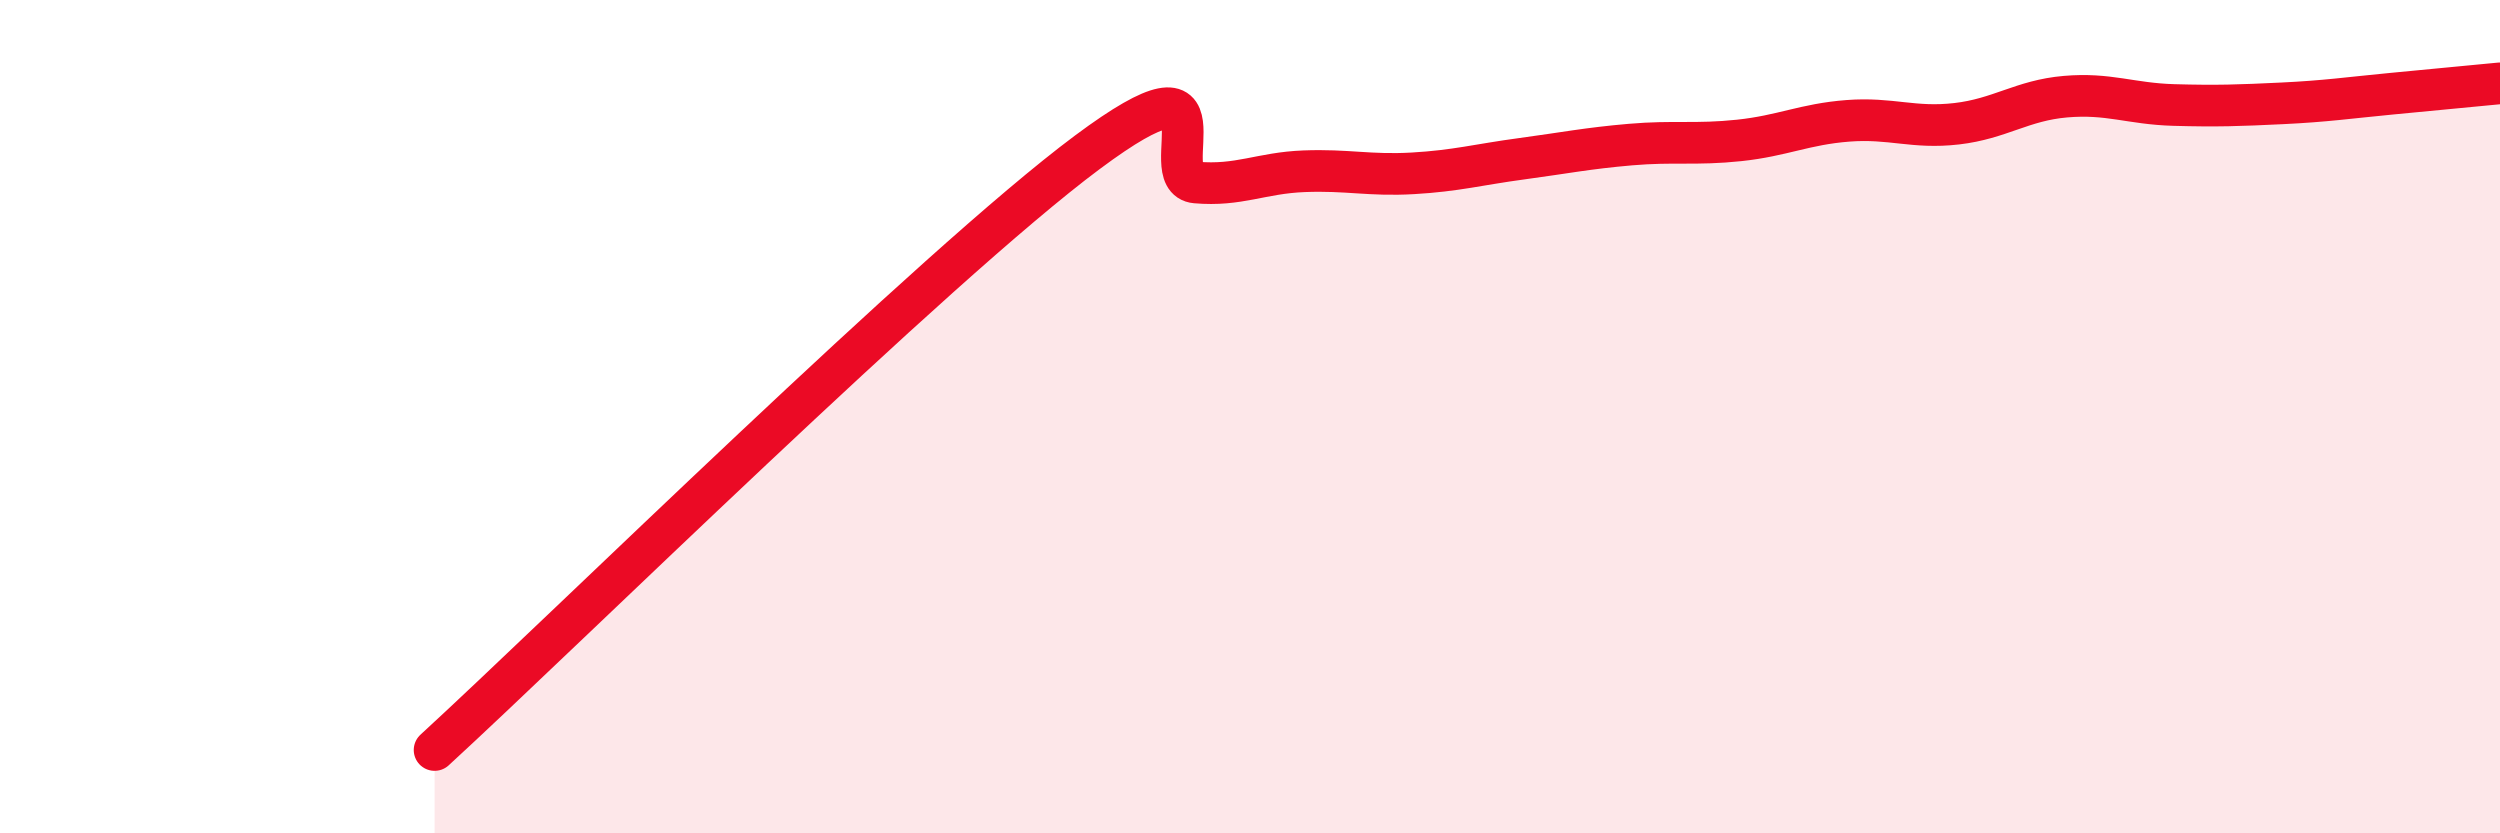
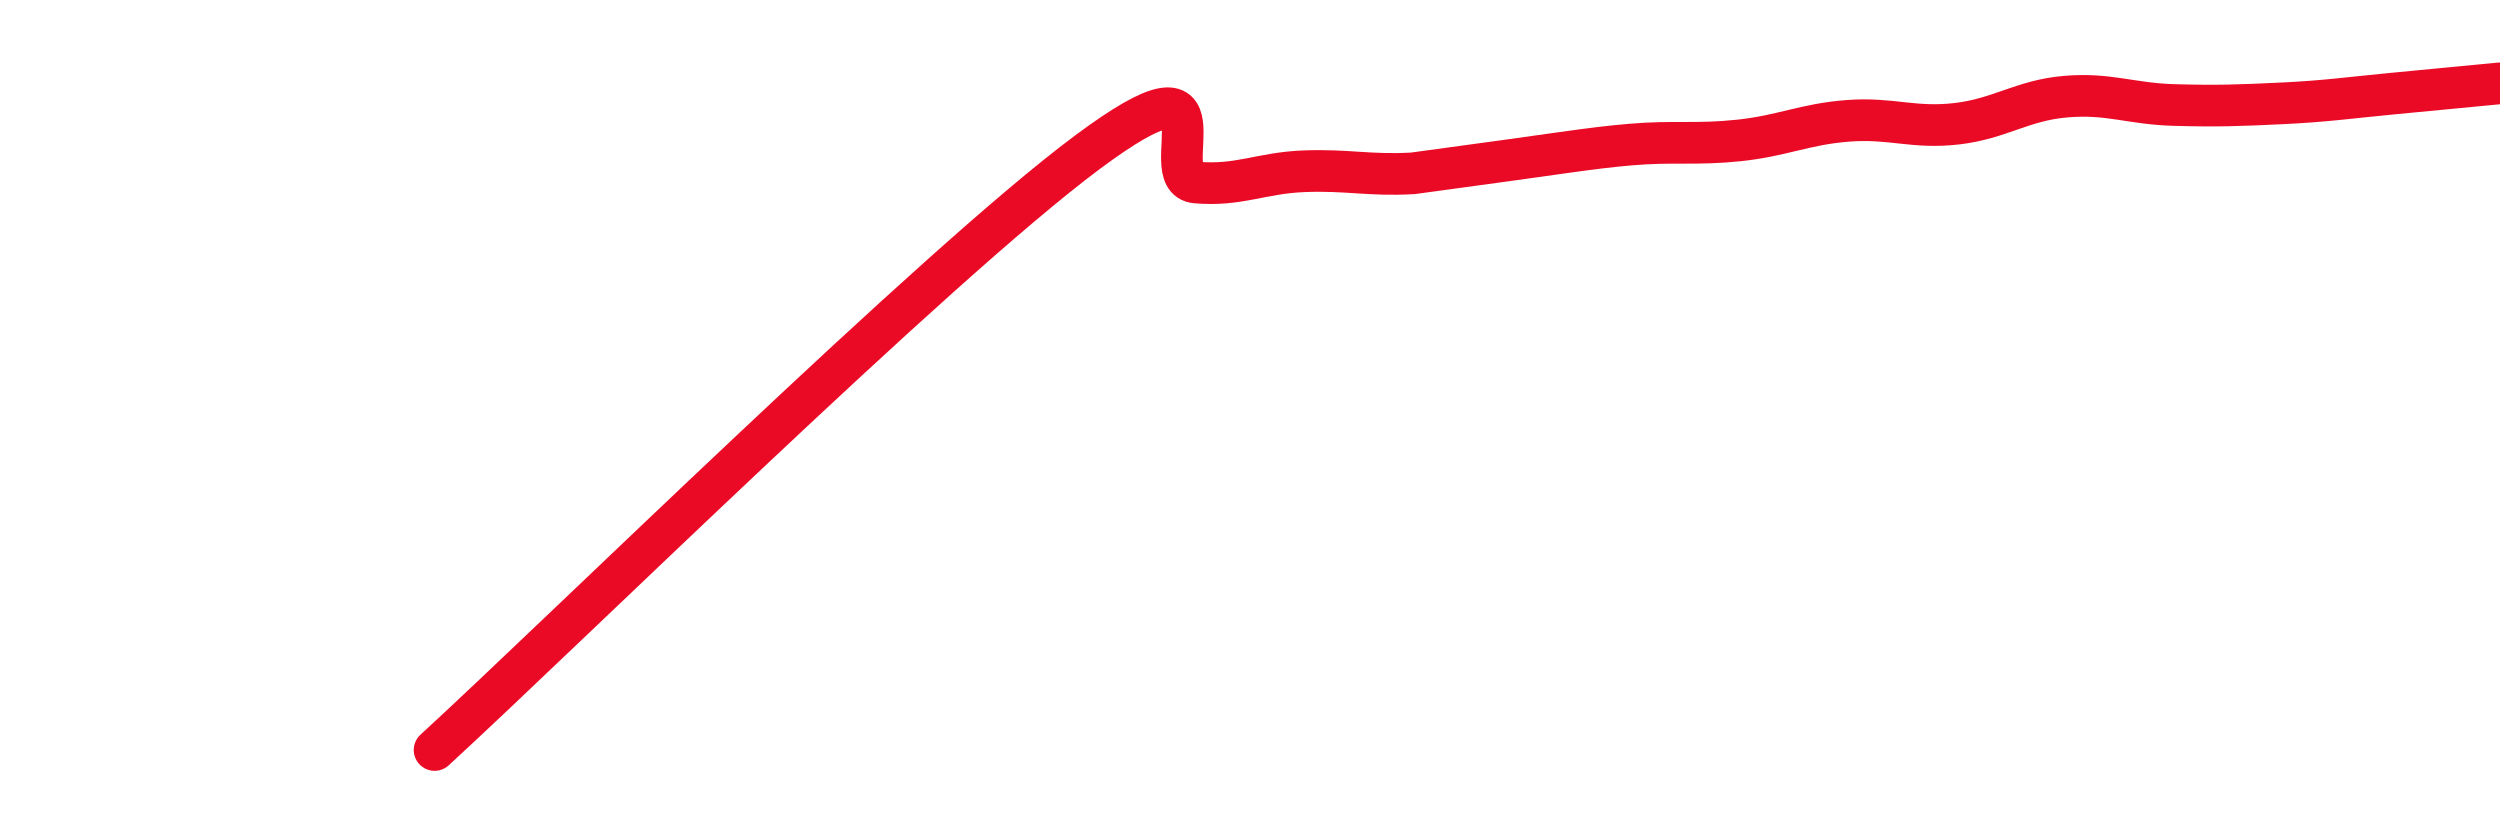
<svg xmlns="http://www.w3.org/2000/svg" width="60" height="20" viewBox="0 0 60 20">
-   <path d="M 10.43,18 C 13.56,15.13 22.44,6.38 26.09,3.66 C 29.74,0.94 27.66,4.29 28.7,4.38 C 29.74,4.47 30.26,4.15 31.3,4.11 C 32.34,4.07 32.87,4.22 33.91,4.16 C 34.95,4.1 35.48,3.95 36.52,3.81 C 37.56,3.67 38.09,3.56 39.13,3.47 C 40.17,3.38 40.7,3.48 41.74,3.37 C 42.78,3.26 43.31,2.98 44.35,2.9 C 45.39,2.82 45.92,3.09 46.96,2.97 C 48,2.85 48.53,2.41 49.57,2.32 C 50.61,2.23 51.13,2.49 52.17,2.52 C 53.21,2.55 53.74,2.53 54.78,2.48 C 55.82,2.43 56.35,2.35 57.39,2.25 C 58.43,2.15 59.48,2.05 60,2L60 20L10.43 20Z" fill="#EB0A25" opacity="0.1" stroke-linecap="round" stroke-linejoin="round" />
-   <path d="M 10.43,18 C 13.56,15.13 22.44,6.38 26.09,3.66 C 29.74,0.94 27.66,4.29 28.7,4.38 C 29.74,4.47 30.26,4.15 31.3,4.11 C 32.34,4.07 32.87,4.22 33.91,4.16 C 34.95,4.1 35.48,3.95 36.52,3.81 C 37.56,3.67 38.09,3.56 39.13,3.47 C 40.17,3.38 40.7,3.48 41.74,3.37 C 42.78,3.26 43.31,2.98 44.35,2.9 C 45.39,2.82 45.92,3.09 46.96,2.97 C 48,2.85 48.53,2.41 49.57,2.32 C 50.61,2.23 51.13,2.49 52.17,2.52 C 53.21,2.55 53.74,2.53 54.78,2.48 C 55.82,2.43 56.35,2.35 57.39,2.25 C 58.43,2.15 59.48,2.05 60,2" stroke="#EB0A25" stroke-width="1" fill="none" stroke-linecap="round" stroke-linejoin="round" />
+   <path d="M 10.43,18 C 13.56,15.13 22.44,6.38 26.09,3.66 C 29.74,0.94 27.66,4.29 28.7,4.38 C 29.74,4.47 30.26,4.15 31.3,4.11 C 32.34,4.07 32.87,4.22 33.91,4.16 C 37.56,3.67 38.09,3.56 39.13,3.47 C 40.17,3.38 40.7,3.48 41.74,3.37 C 42.78,3.26 43.31,2.98 44.35,2.9 C 45.39,2.82 45.92,3.09 46.96,2.97 C 48,2.85 48.53,2.41 49.57,2.32 C 50.61,2.23 51.13,2.49 52.17,2.52 C 53.21,2.55 53.74,2.53 54.78,2.48 C 55.82,2.43 56.35,2.35 57.39,2.25 C 58.43,2.15 59.48,2.05 60,2" stroke="#EB0A25" stroke-width="1" fill="none" stroke-linecap="round" stroke-linejoin="round" />
</svg>